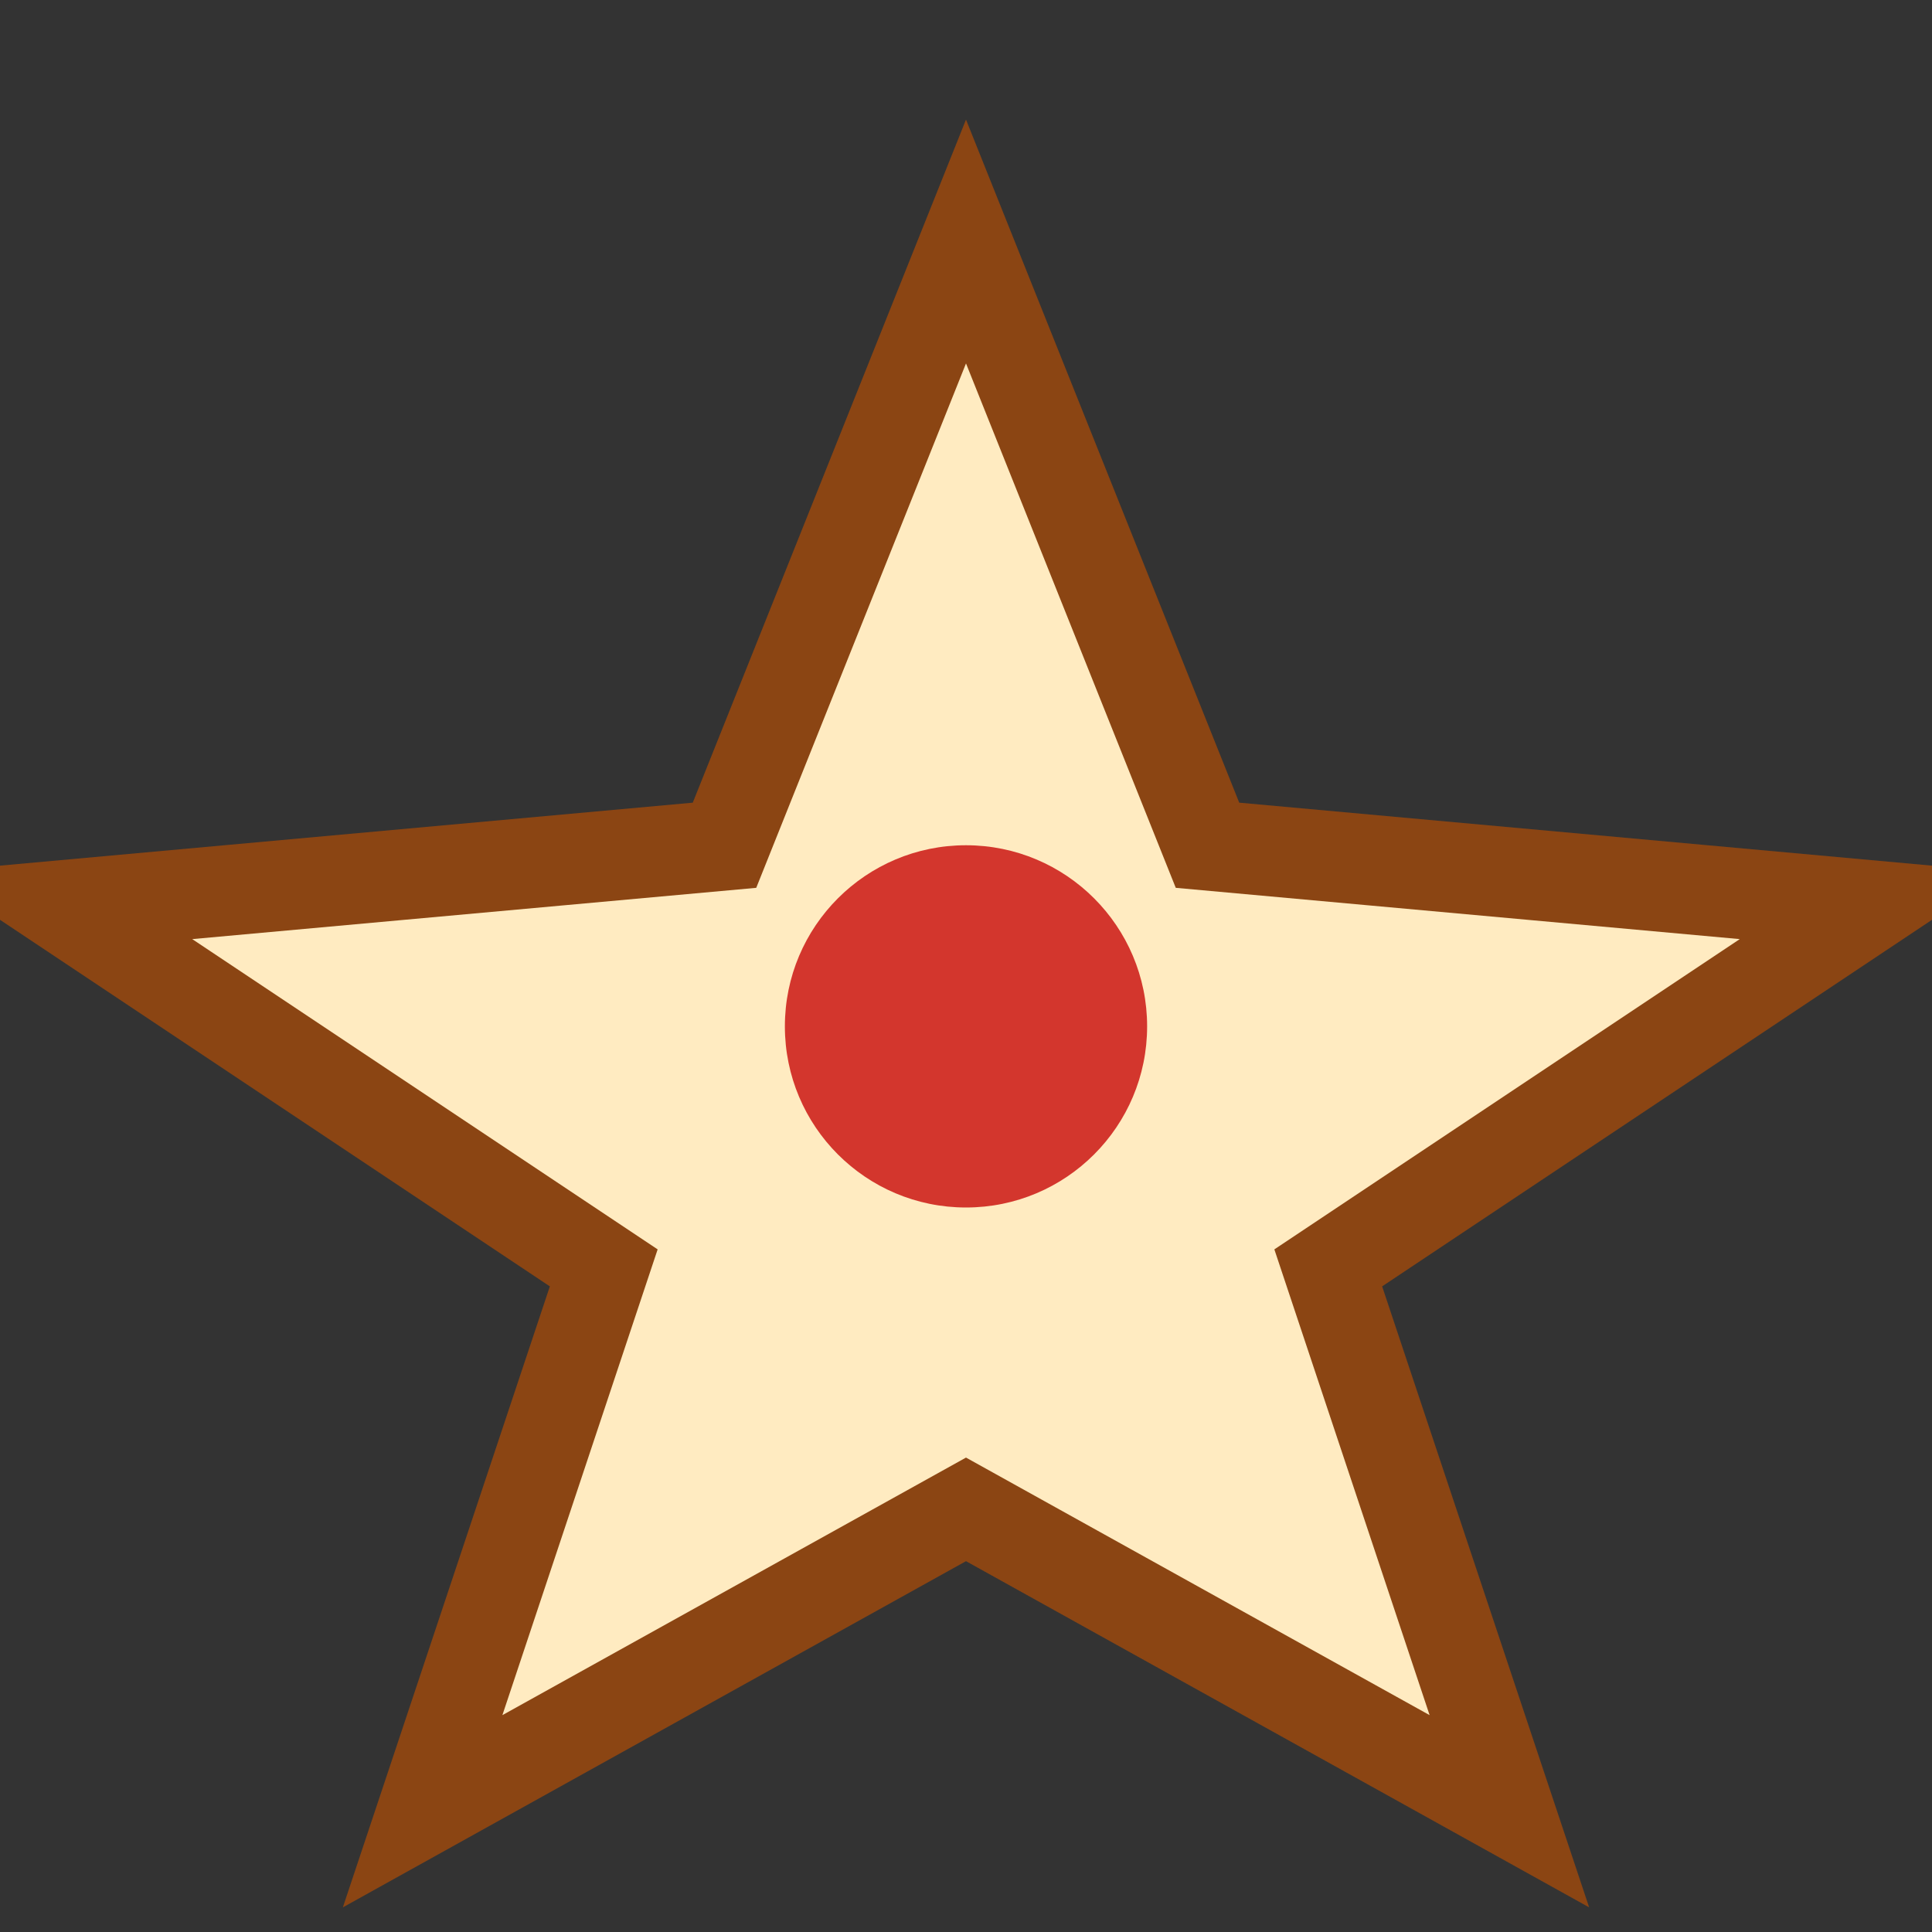
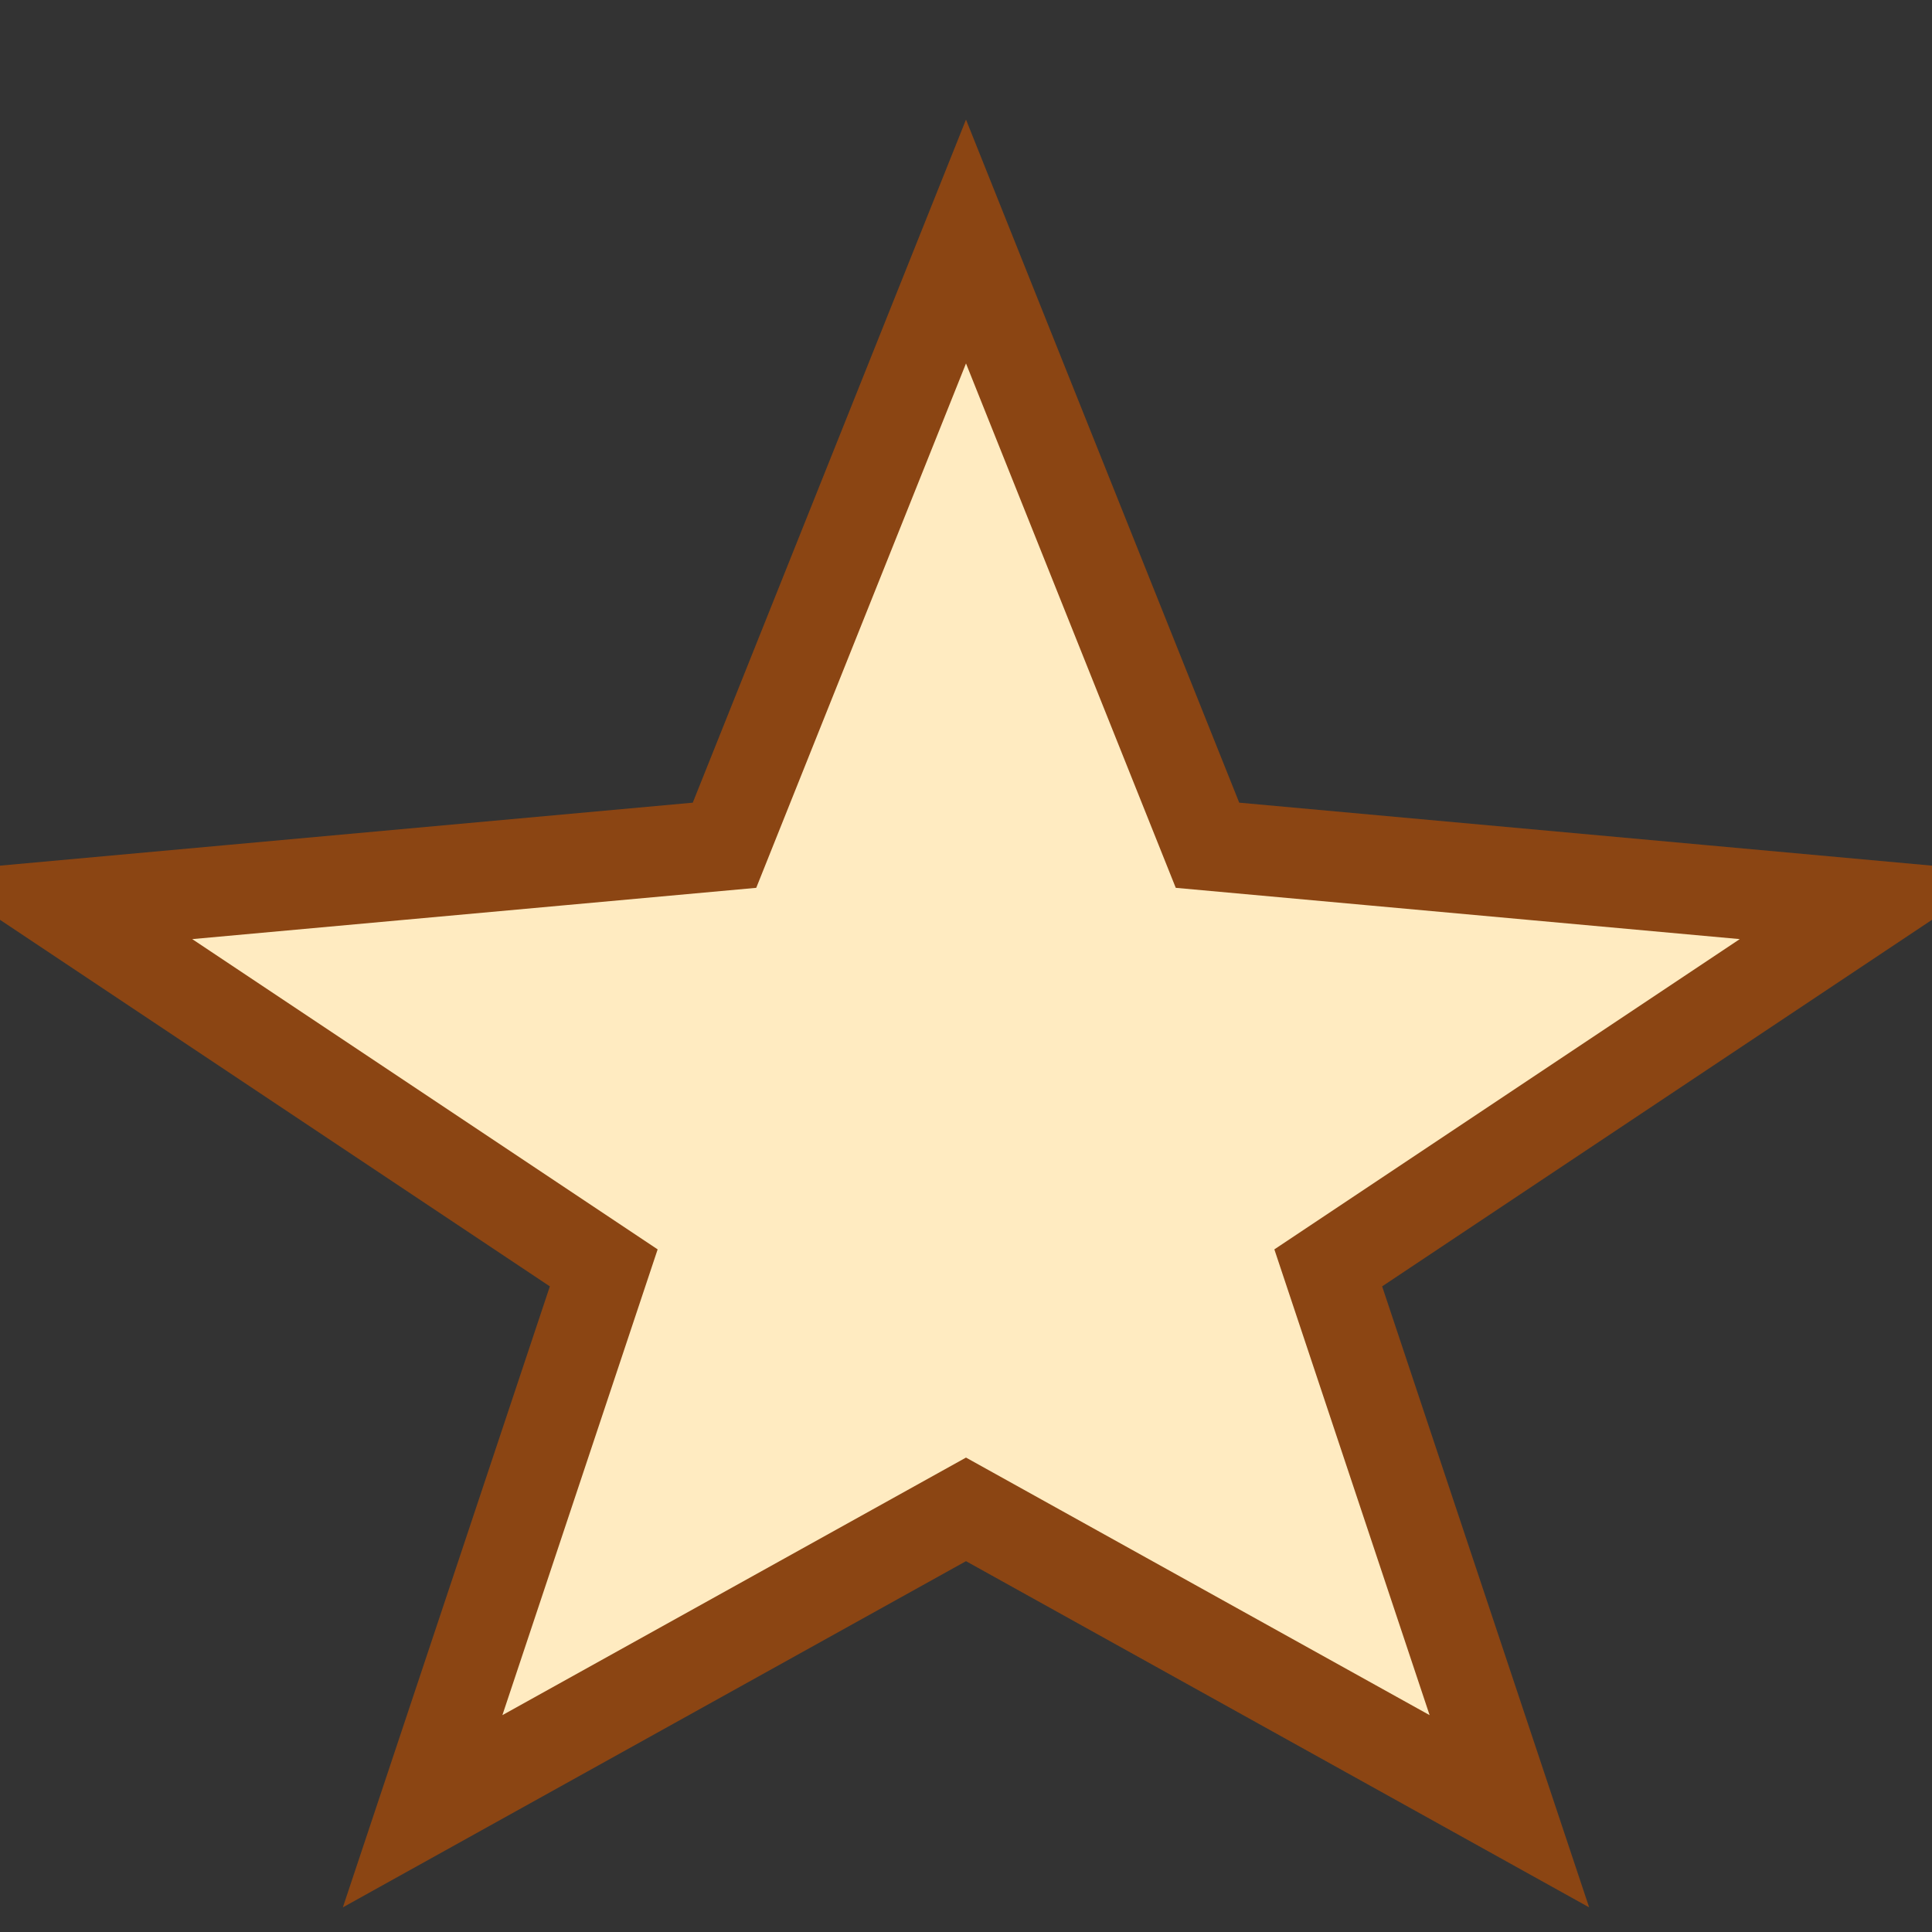
<svg xmlns="http://www.w3.org/2000/svg" width="32" height="32" viewBox="0 0 32 32">
  <rect x="0" y="0" width="32" height="32" fill="#333333" stroke="none" />
  <polygon points="16,4 20,14 31,15 22,21 25,30 16,25 7,30 10,21 1,15 12,14" fill="#FFEBC1" stroke="#8B4513" stroke-width="1.5" />
-   <circle cx="16" cy="17" r="3" fill="#D3362D" />
</svg>